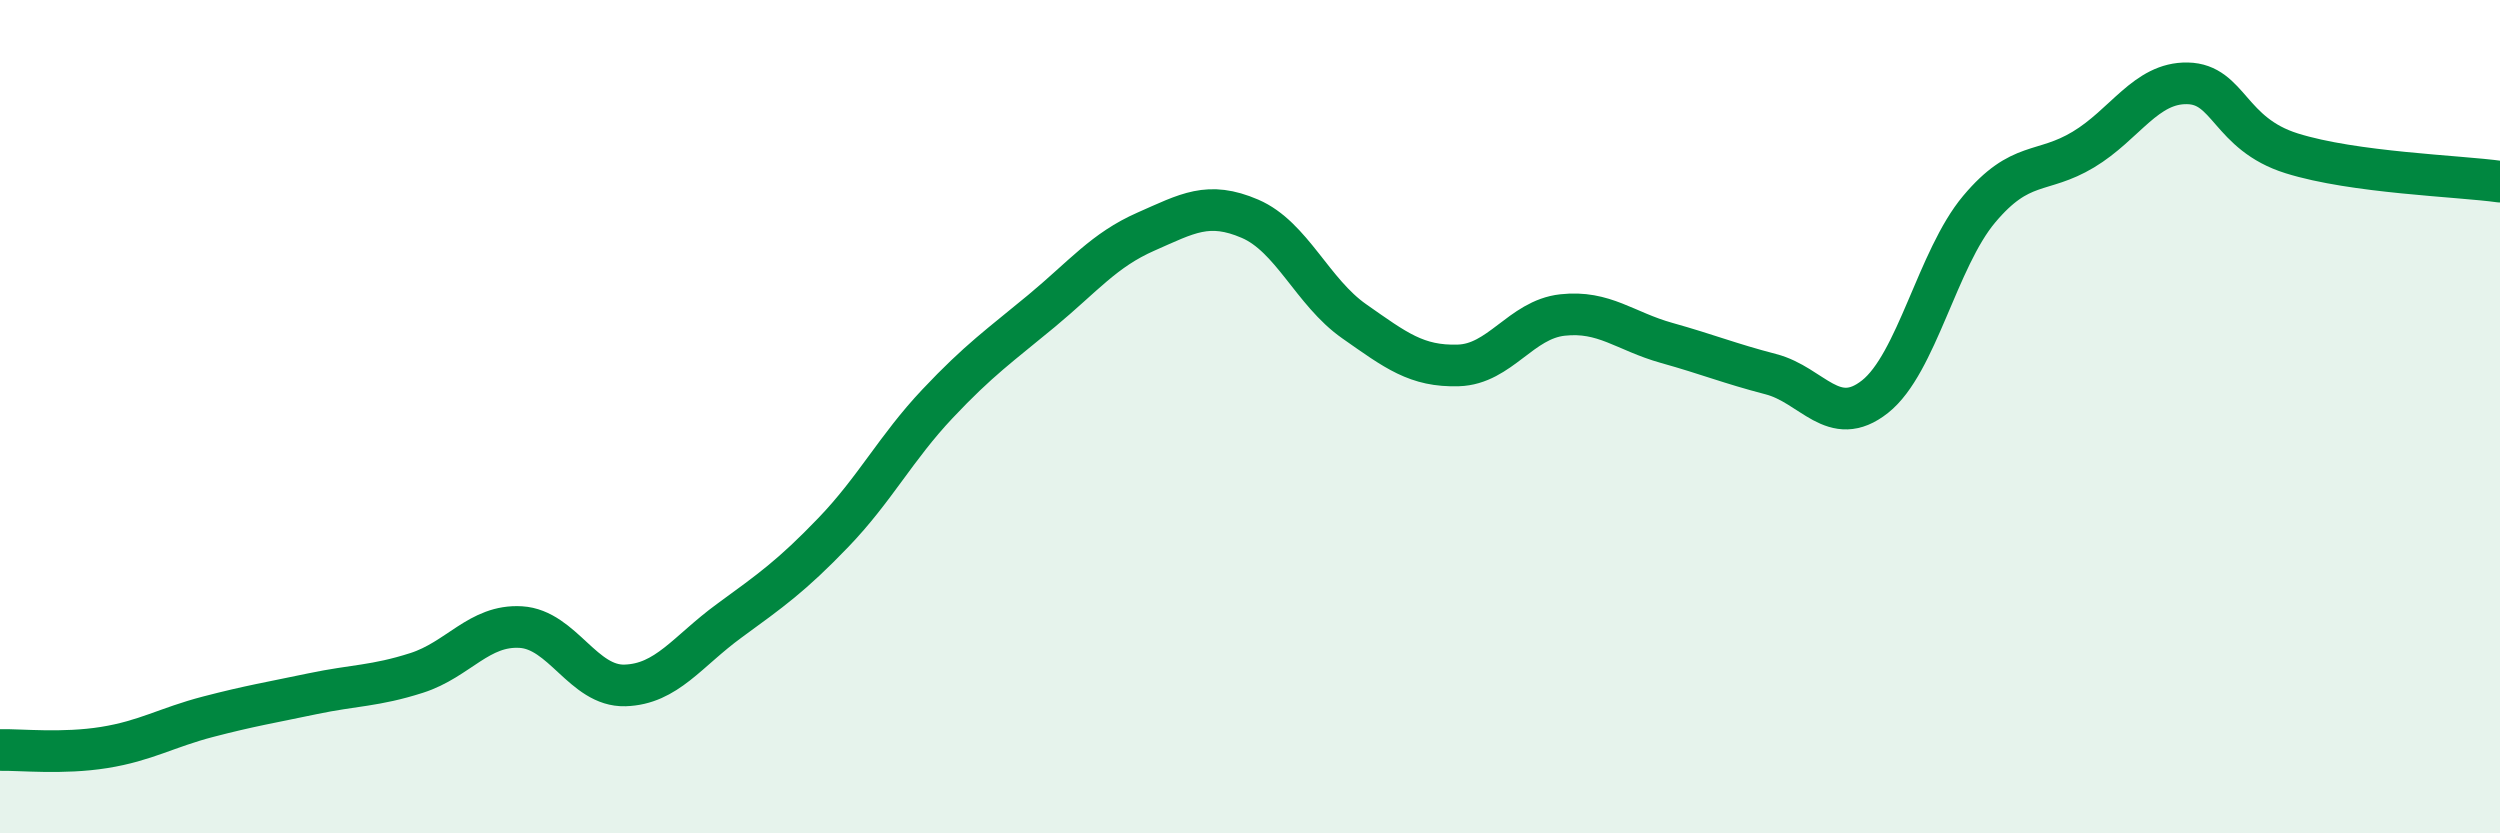
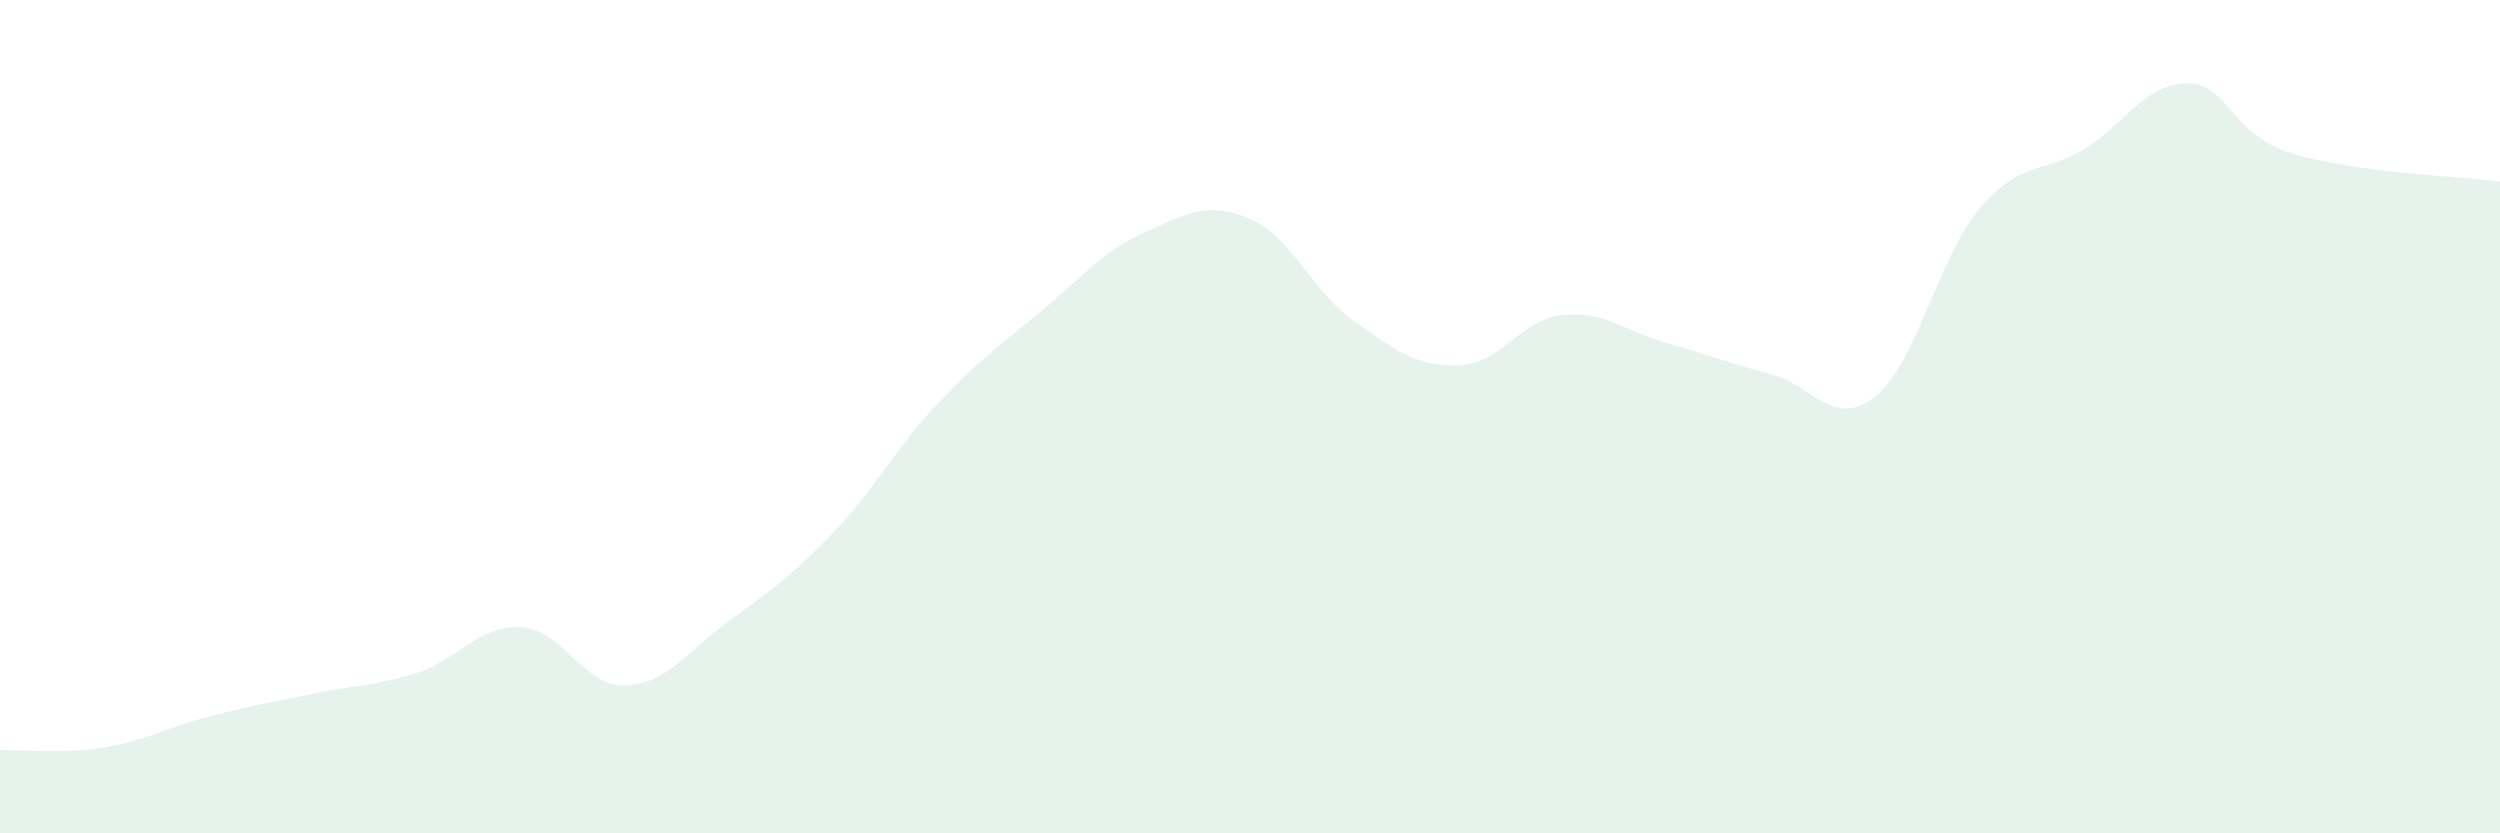
<svg xmlns="http://www.w3.org/2000/svg" width="60" height="20" viewBox="0 0 60 20">
  <path d="M 0,18 C 0.5,17.99 1.5,18.1 2.5,17.94 C 3.5,17.78 4,17.46 5,17.2 C 6,16.94 6.5,16.86 7.5,16.65 C 8.5,16.44 9,16.47 10,16.15 C 11,15.83 11.5,14.99 12.5,15.05 C 13.5,15.11 14,16.48 15,16.45 C 16,16.42 16.5,15.63 17.5,14.9 C 18.5,14.17 19,13.82 20,12.78 C 21,11.74 21.5,10.75 22.5,9.69 C 23.5,8.63 24,8.29 25,7.46 C 26,6.63 26.5,6 27.5,5.56 C 28.5,5.12 29,4.82 30,5.25 C 31,5.68 31.5,7.01 32.5,7.71 C 33.5,8.41 34,8.8 35,8.77 C 36,8.74 36.5,7.67 37.5,7.56 C 38.5,7.45 39,7.95 40,8.23 C 41,8.51 41.5,8.72 42.5,8.98 C 43.5,9.24 44,10.31 45,9.52 C 46,8.73 46.5,6.21 47.5,5.02 C 48.5,3.83 49,4.19 50,3.59 C 51,2.99 51.5,1.98 52.5,2 C 53.5,2.02 53.5,3.21 55,3.68 C 56.5,4.15 59,4.22 60,4.36L60 20L0 20Z" fill="#008740" opacity="0.1" stroke-linecap="round" stroke-linejoin="round" />
-   <path d="M 0,18 C 0.5,17.99 1.5,18.1 2.5,17.94 C 3.5,17.78 4,17.46 5,17.2 C 6,16.94 6.5,16.86 7.5,16.65 C 8.5,16.44 9,16.47 10,16.15 C 11,15.83 11.5,14.99 12.5,15.05 C 13.5,15.11 14,16.48 15,16.45 C 16,16.42 16.5,15.63 17.5,14.9 C 18.5,14.17 19,13.82 20,12.78 C 21,11.74 21.5,10.75 22.5,9.69 C 23.5,8.63 24,8.29 25,7.46 C 26,6.63 26.5,6 27.5,5.56 C 28.5,5.12 29,4.82 30,5.25 C 31,5.68 31.5,7.01 32.5,7.71 C 33.5,8.41 34,8.8 35,8.77 C 36,8.74 36.5,7.67 37.5,7.56 C 38.5,7.45 39,7.95 40,8.23 C 41,8.51 41.5,8.72 42.5,8.98 C 43.5,9.24 44,10.31 45,9.52 C 46,8.73 46.5,6.21 47.5,5.02 C 48.5,3.83 49,4.19 50,3.59 C 51,2.99 51.5,1.98 52.5,2 C 53.5,2.02 53.5,3.21 55,3.68 C 56.5,4.15 59,4.22 60,4.36" stroke="#008740" stroke-width="1" fill="none" stroke-linecap="round" stroke-linejoin="round" />
</svg>